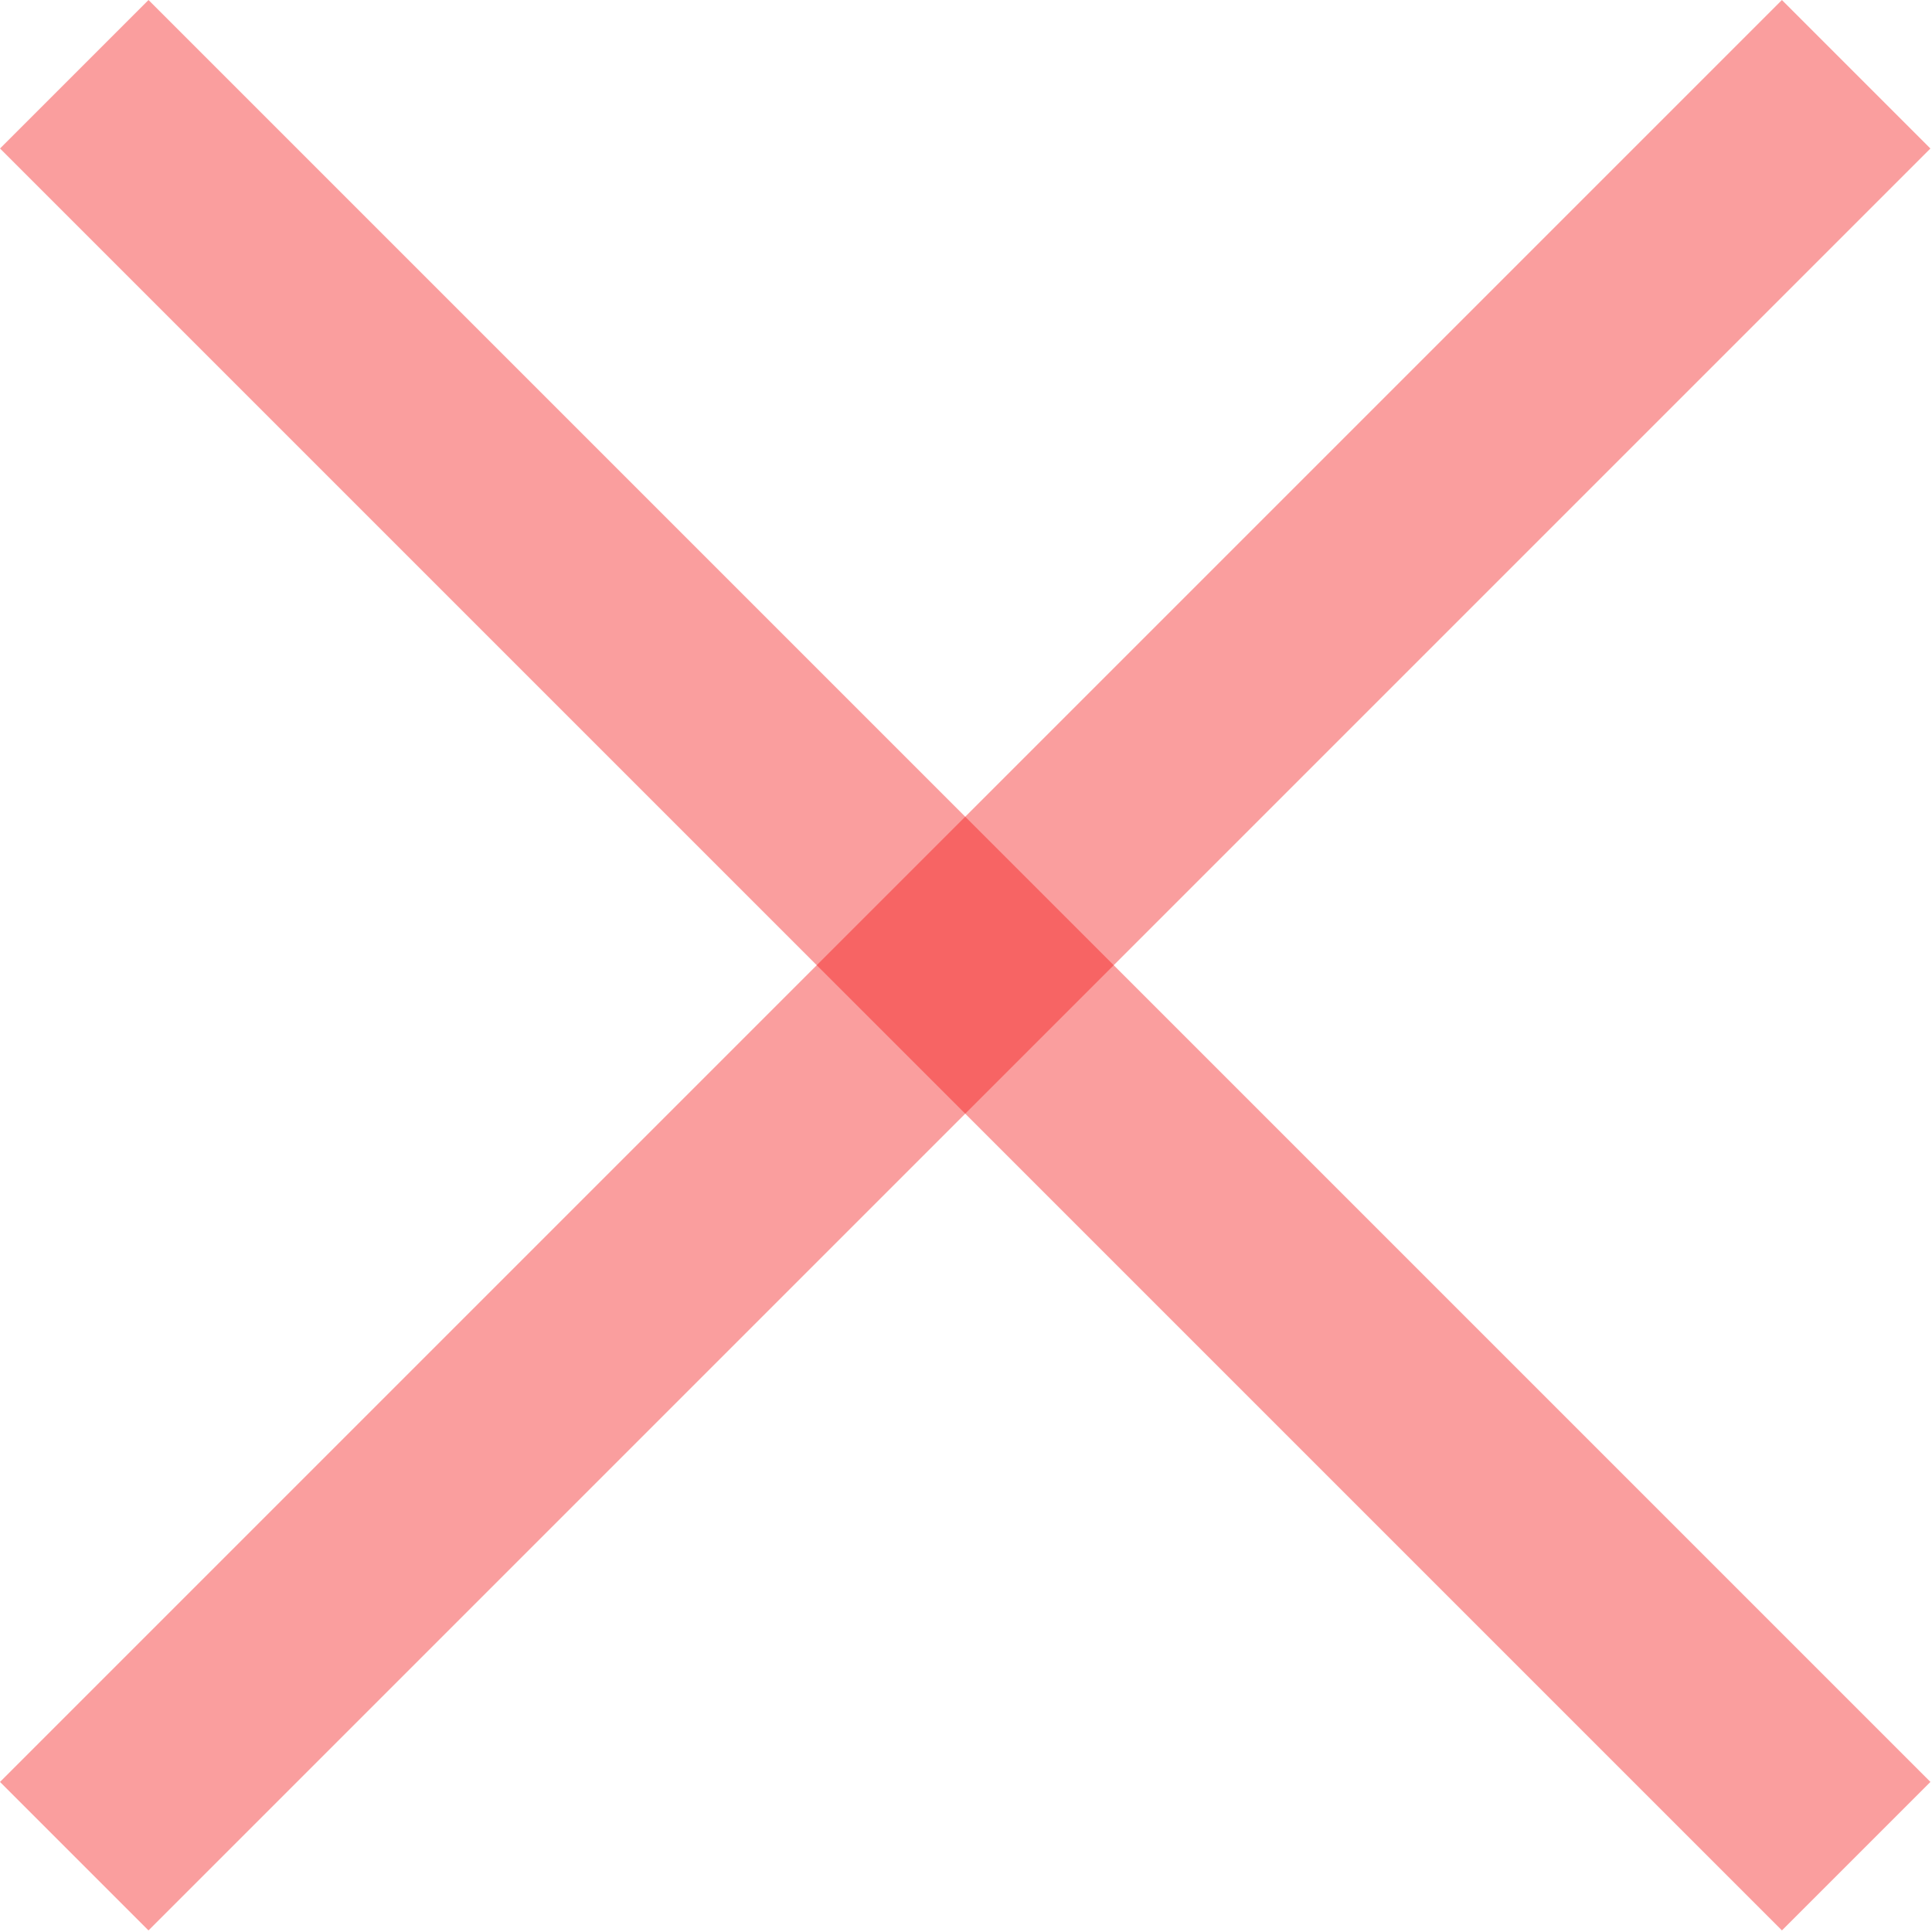
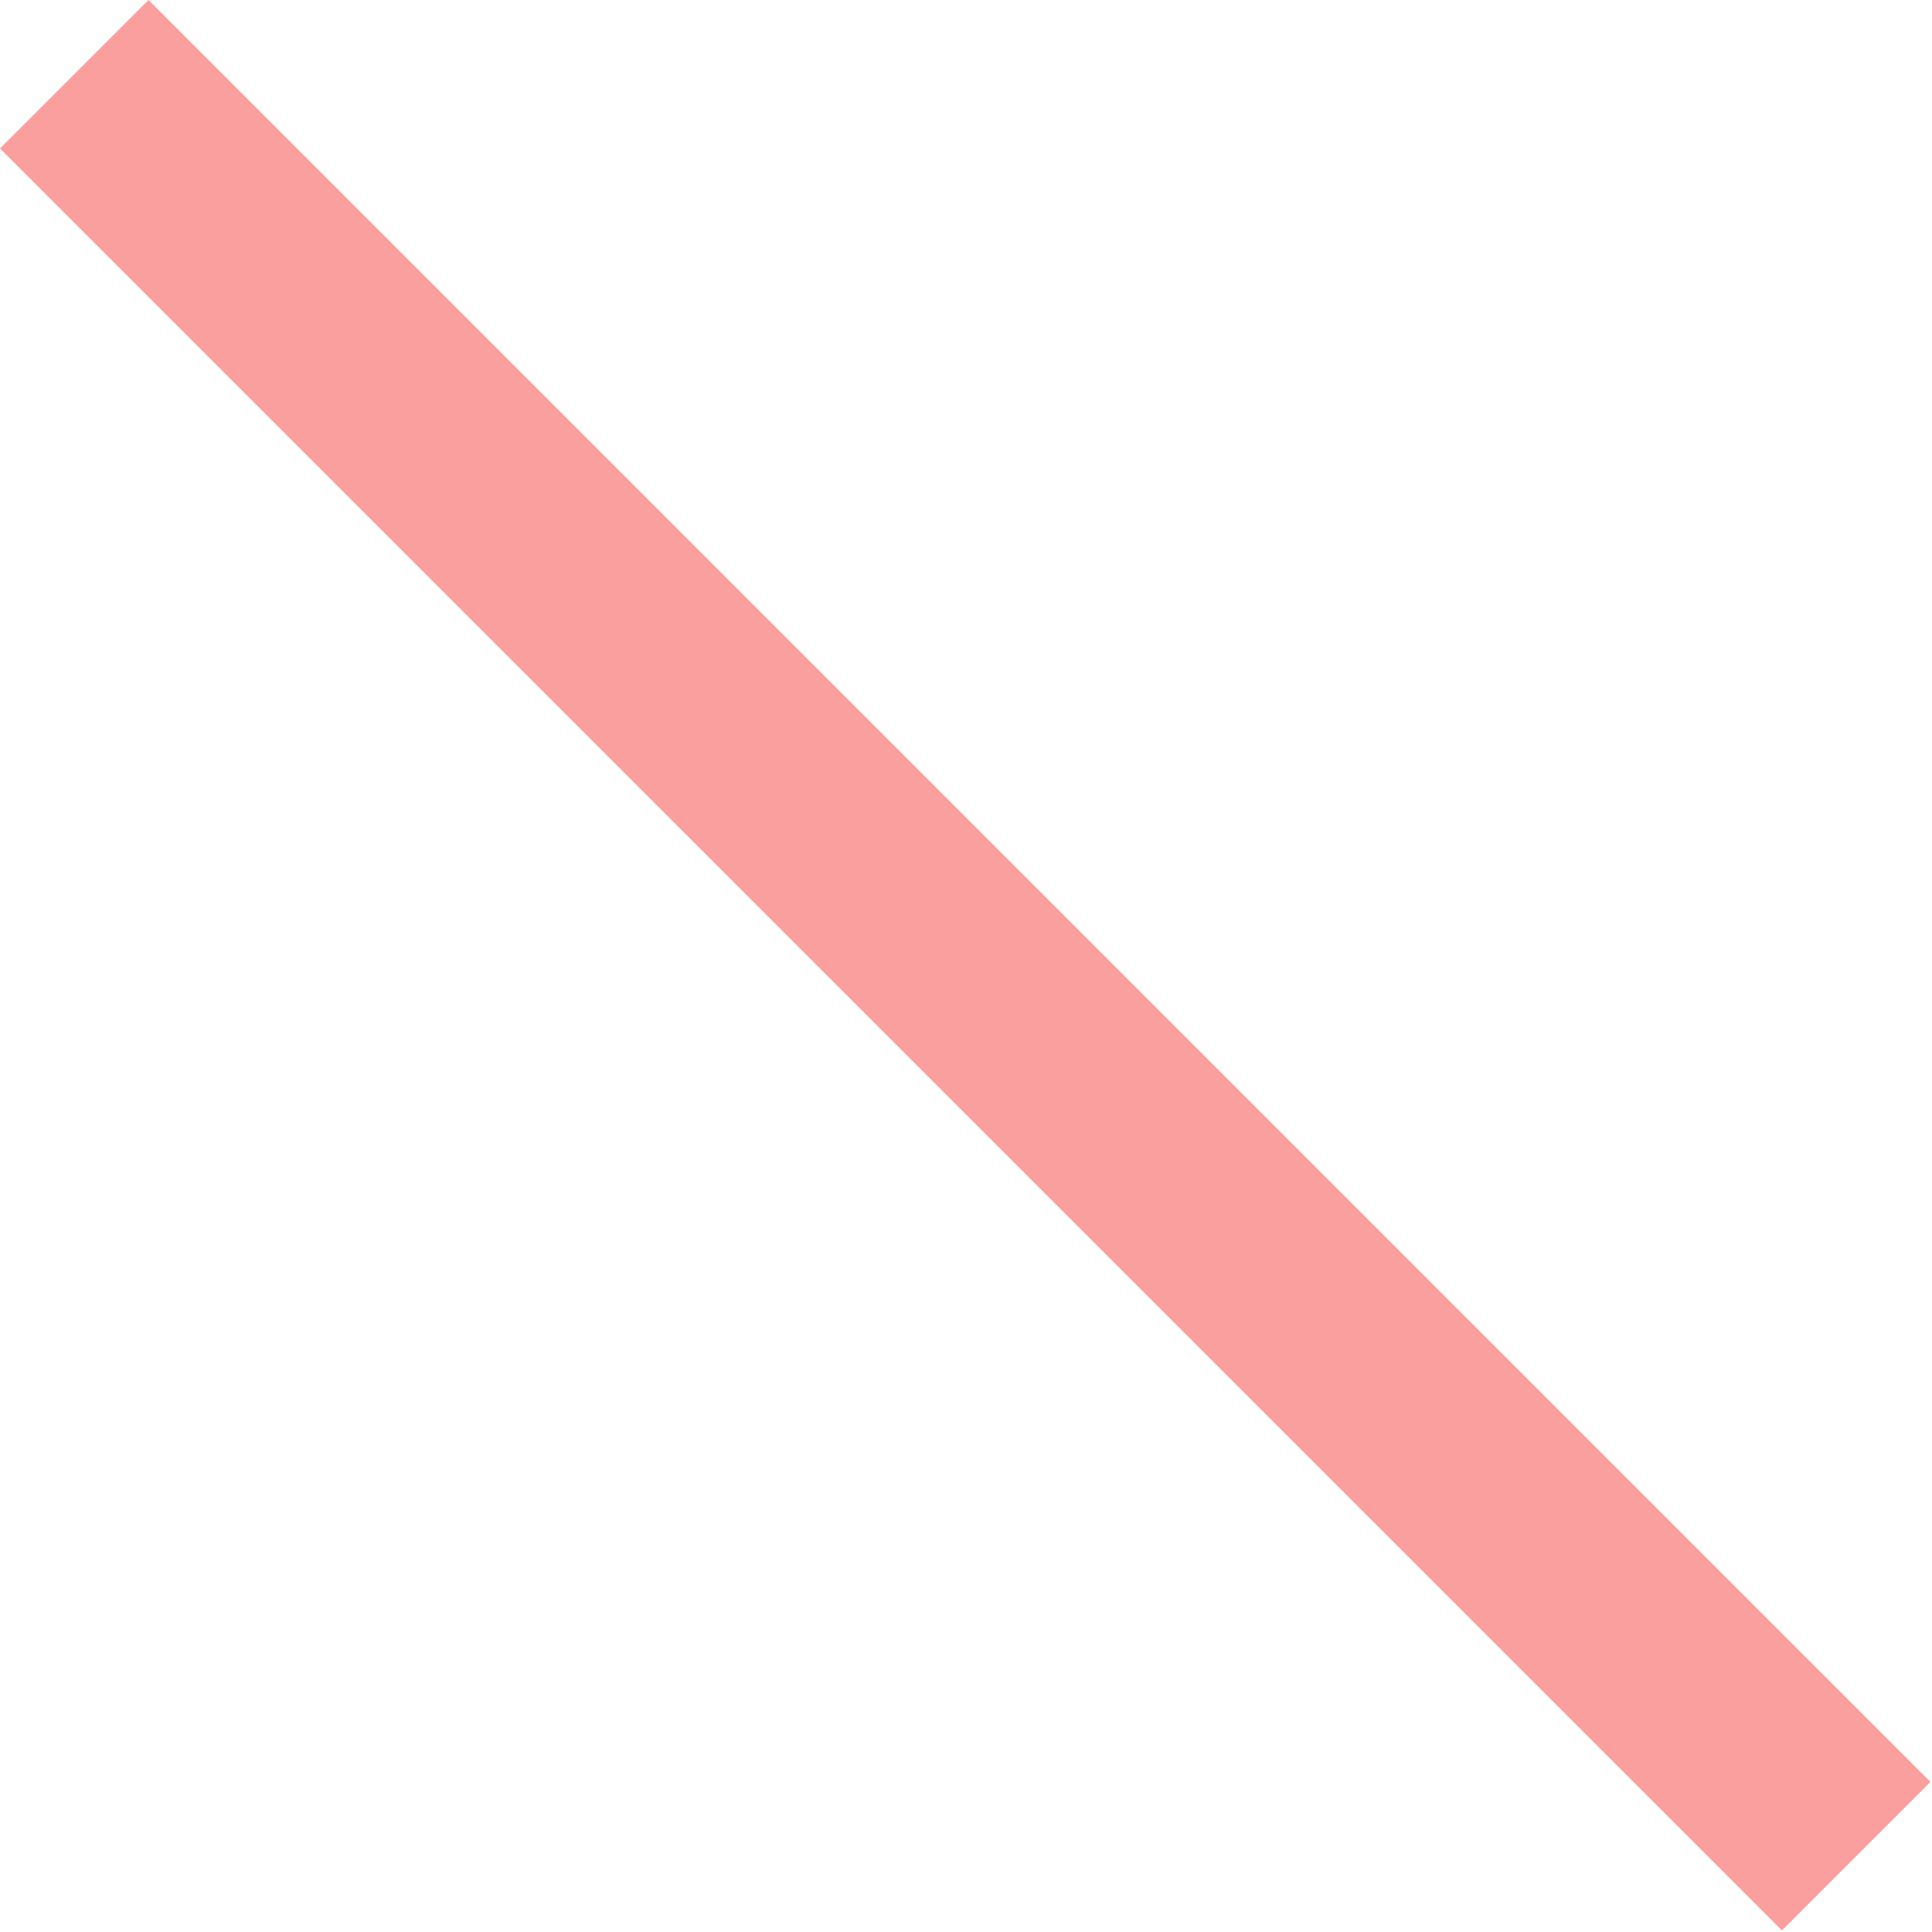
<svg xmlns="http://www.w3.org/2000/svg" width="46" height="46" viewBox="0 0 46 46" fill="none">
  <rect x="3.536" width="60" height="5" transform="rotate(45 3.536 0)" fill="#F40D0D" fill-opacity="0.4" />
-   <rect x="45.962" y="3.536" width="60" height="5" transform="rotate(135 45.962 3.536)" fill="#F40D0D" fill-opacity="0.4" />
</svg>